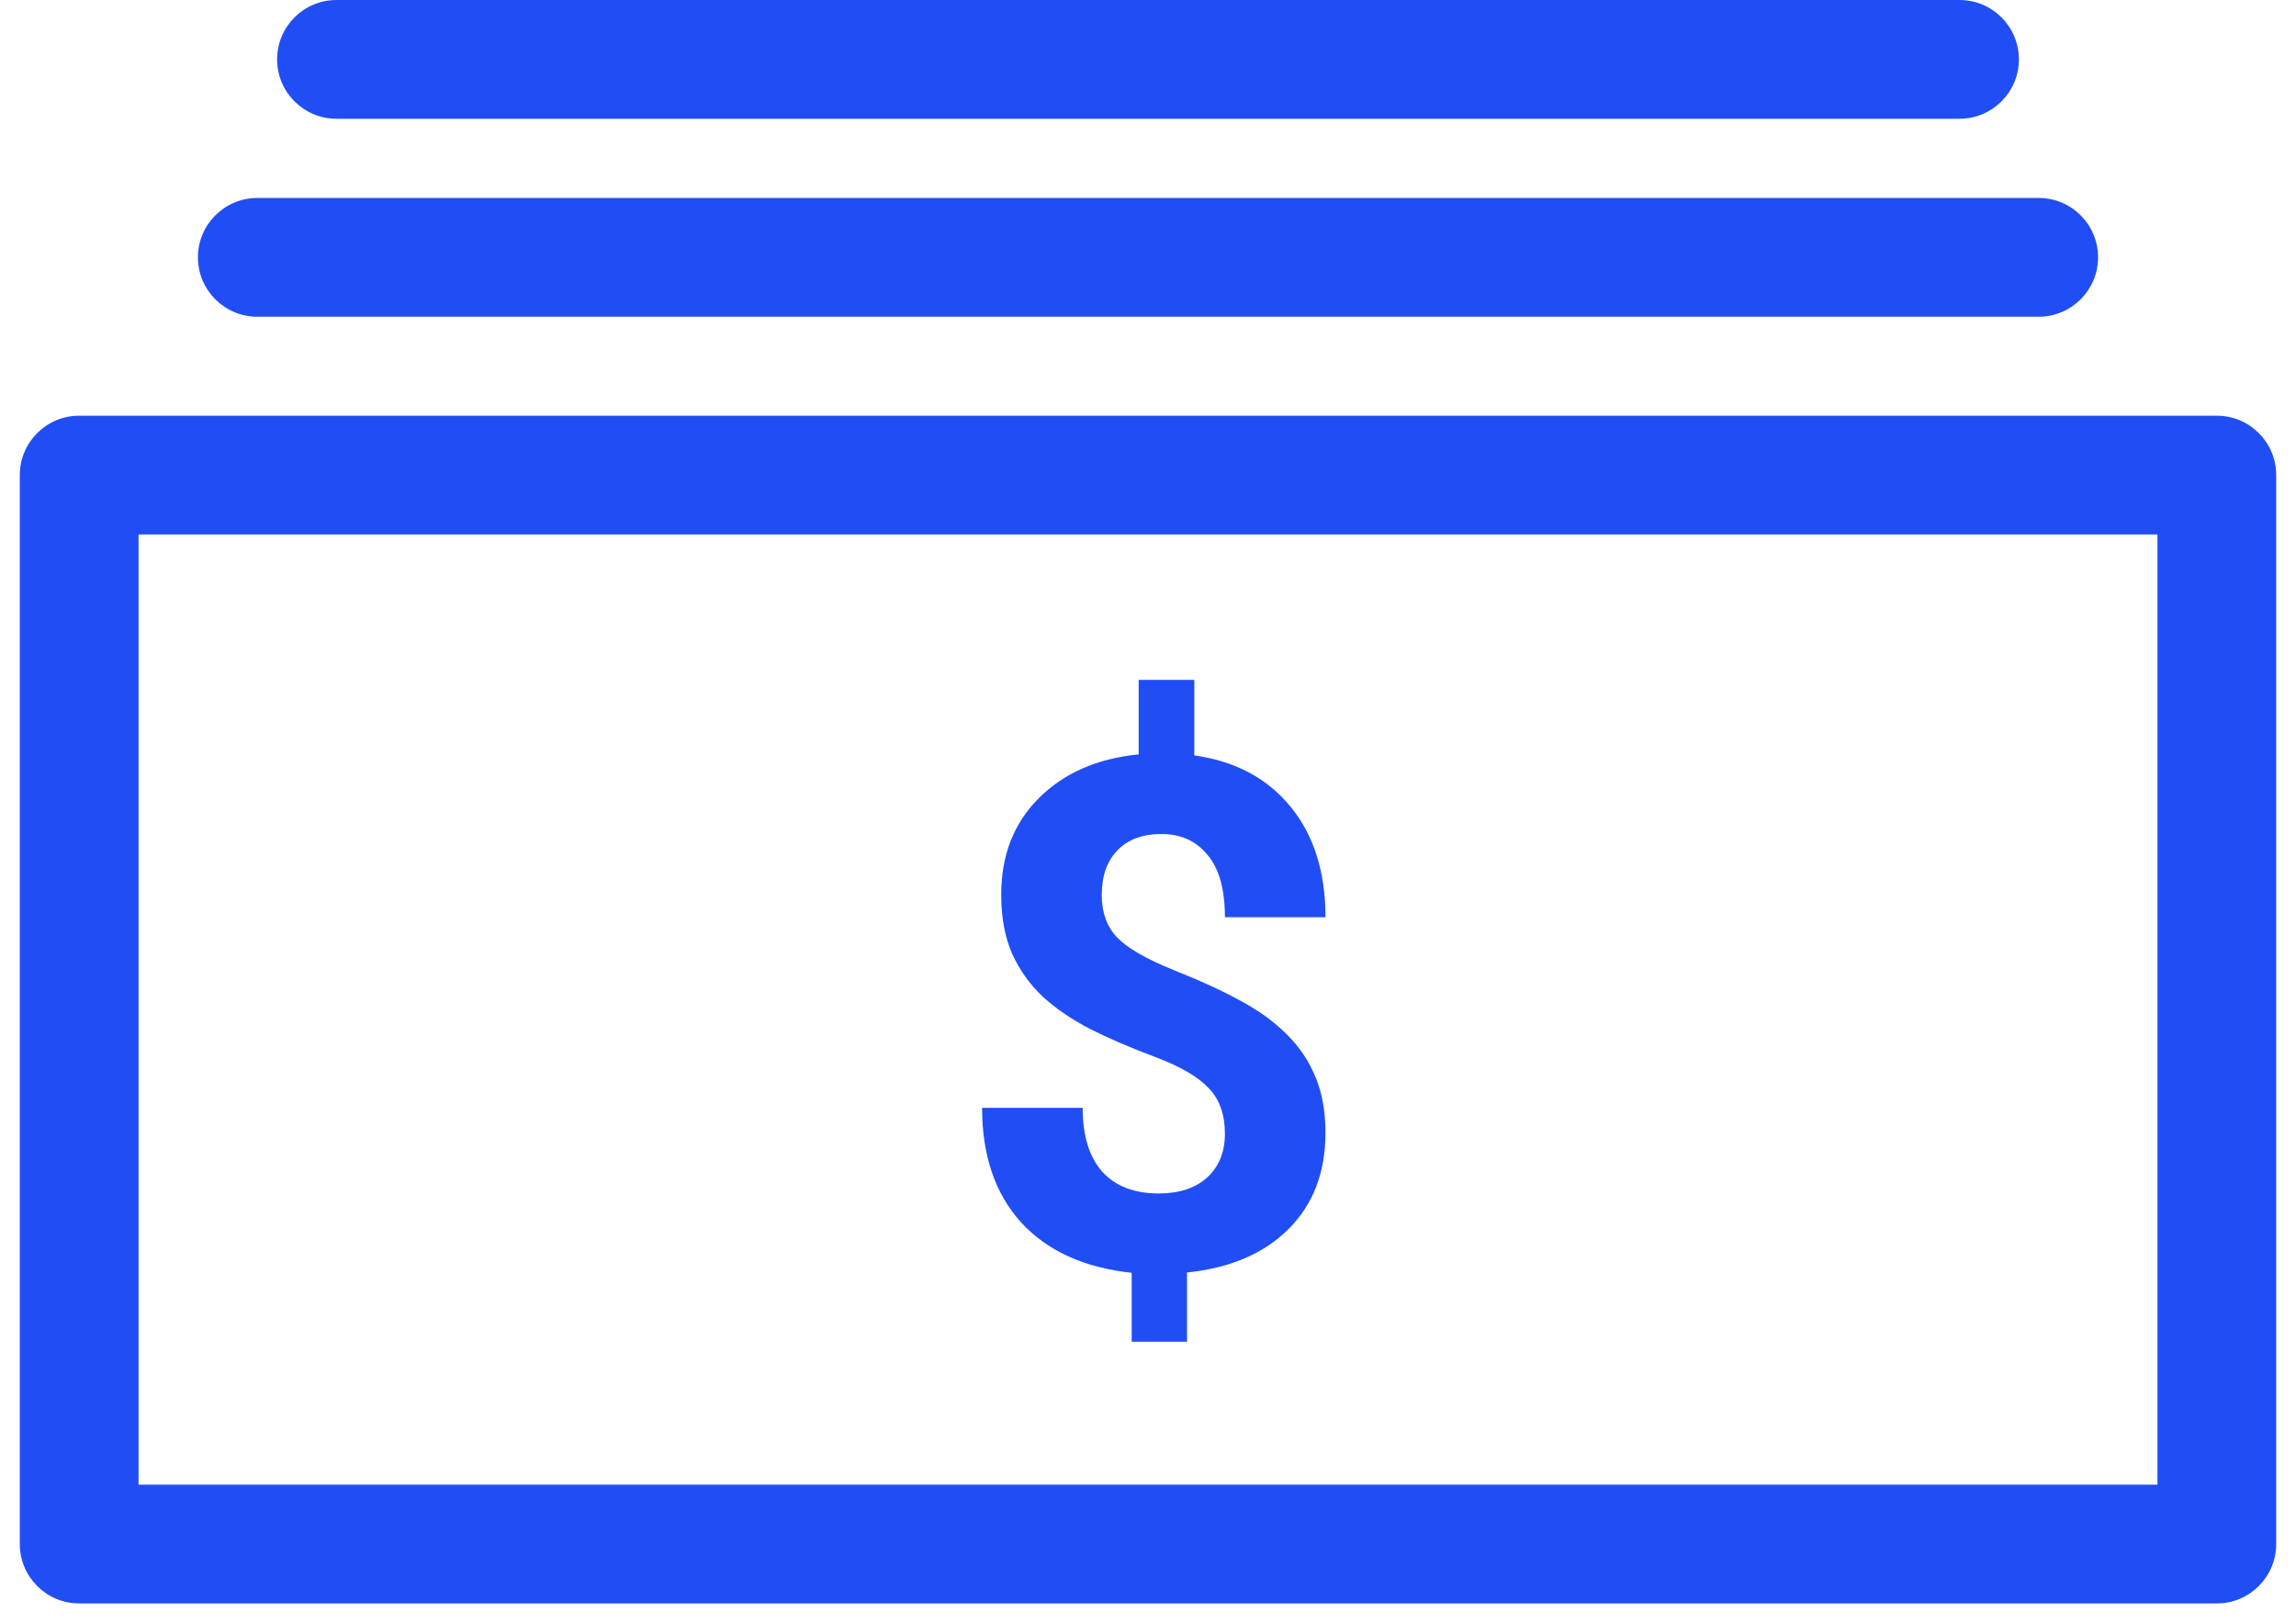
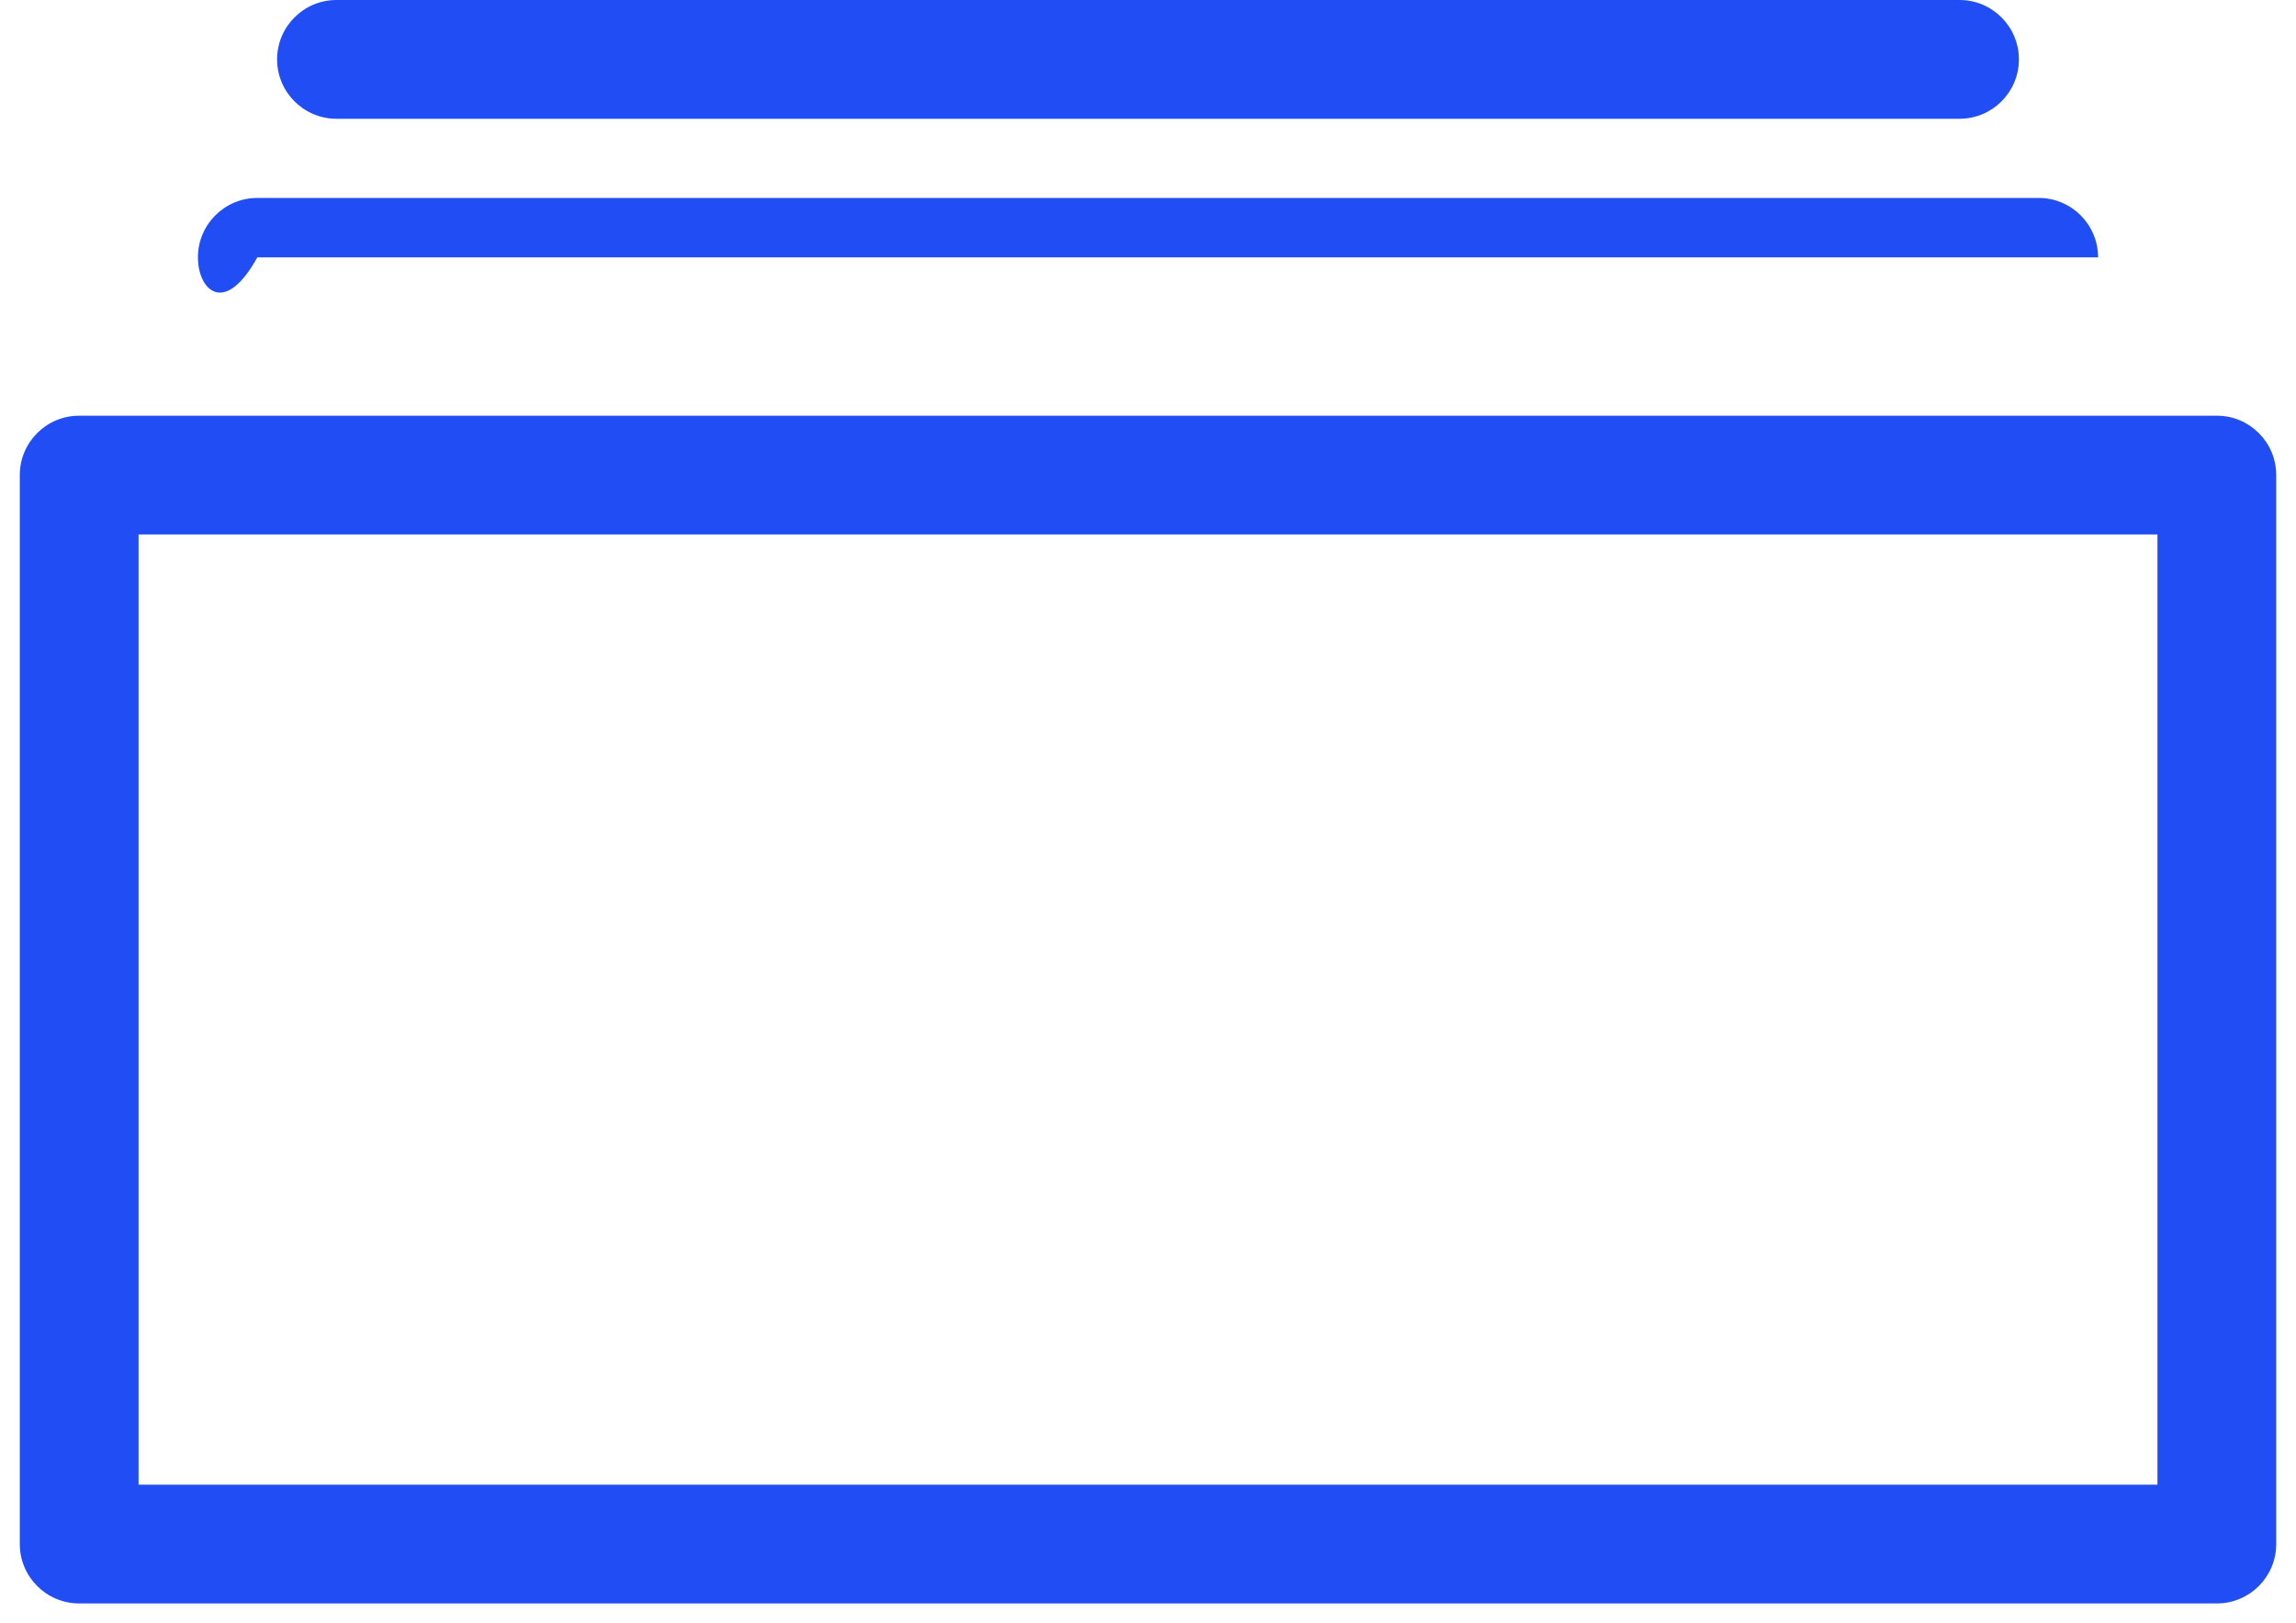
<svg xmlns="http://www.w3.org/2000/svg" width="58" height="41" viewBox="0 0 58 41" fill="none">
-   <path d="M30.943 28.634C30.943 28.153 30.809 27.773 30.539 27.491C30.275 27.204 29.824 26.94 29.186 26.7C28.547 26.46 27.996 26.223 27.533 25.988C27.07 25.748 26.672 25.476 26.338 25.171C26.01 24.86 25.752 24.497 25.564 24.081C25.383 23.665 25.292 23.17 25.292 22.596C25.292 21.605 25.608 20.794 26.241 20.161C26.874 19.528 27.715 19.159 28.764 19.054V17.173H30.17V19.08C31.207 19.227 32.019 19.66 32.605 20.381C33.19 21.096 33.483 22.024 33.483 23.167H30.943C30.943 22.464 30.797 21.939 30.504 21.594C30.217 21.242 29.83 21.066 29.344 21.066C28.863 21.066 28.491 21.204 28.227 21.48C27.964 21.749 27.832 22.124 27.832 22.605C27.832 23.05 27.961 23.407 28.219 23.677C28.477 23.946 28.954 24.222 29.651 24.503C30.355 24.784 30.932 25.051 31.383 25.303C31.834 25.549 32.215 25.83 32.525 26.146C32.836 26.457 33.073 26.814 33.237 27.219C33.401 27.617 33.483 28.083 33.483 28.616C33.483 29.612 33.173 30.421 32.552 31.042C31.931 31.663 31.075 32.029 29.985 32.141V33.89H28.588V32.149C27.387 32.02 26.455 31.596 25.793 30.875C25.137 30.148 24.809 29.185 24.809 27.983H27.349C27.349 28.681 27.513 29.217 27.841 29.592C28.175 29.961 28.652 30.145 29.273 30.145C29.789 30.145 30.196 30.011 30.495 29.741C30.794 29.466 30.943 29.097 30.943 28.634Z" fill="#204EF4" />
  <path fill-rule="evenodd" clip-rule="evenodd" d="M0.5 12C0.5 11.172 1.172 10.5 2 10.5H56C56.828 10.5 57.5 11.172 57.5 12V39C57.5 39.828 56.828 40.5 56 40.5H2C1.172 40.5 0.5 39.828 0.5 39V12ZM3.5 13.5V37.5H54.5V13.5H3.5Z" fill="#204EF4" />
-   <path fill-rule="evenodd" clip-rule="evenodd" d="M5 6.5C5 5.672 5.672 5 6.5 5H51.5C52.328 5 53 5.672 53 6.5C53 7.328 52.328 8 51.5 8H6.5C5.672 8 5 7.328 5 6.5Z" fill="#204EF4" />
+   <path fill-rule="evenodd" clip-rule="evenodd" d="M5 6.5C5 5.672 5.672 5 6.5 5H51.5C52.328 5 53 5.672 53 6.5H6.5C5.672 8 5 7.328 5 6.5Z" fill="#204EF4" />
  <path fill-rule="evenodd" clip-rule="evenodd" d="M7 1.5C7 0.672 7.672 0 8.5 0H49.5C50.328 0 51 0.672 51 1.5C51 2.328 50.328 3 49.5 3H8.5C7.672 3 7 2.328 7 1.5Z" fill="#204EF4" />
</svg>